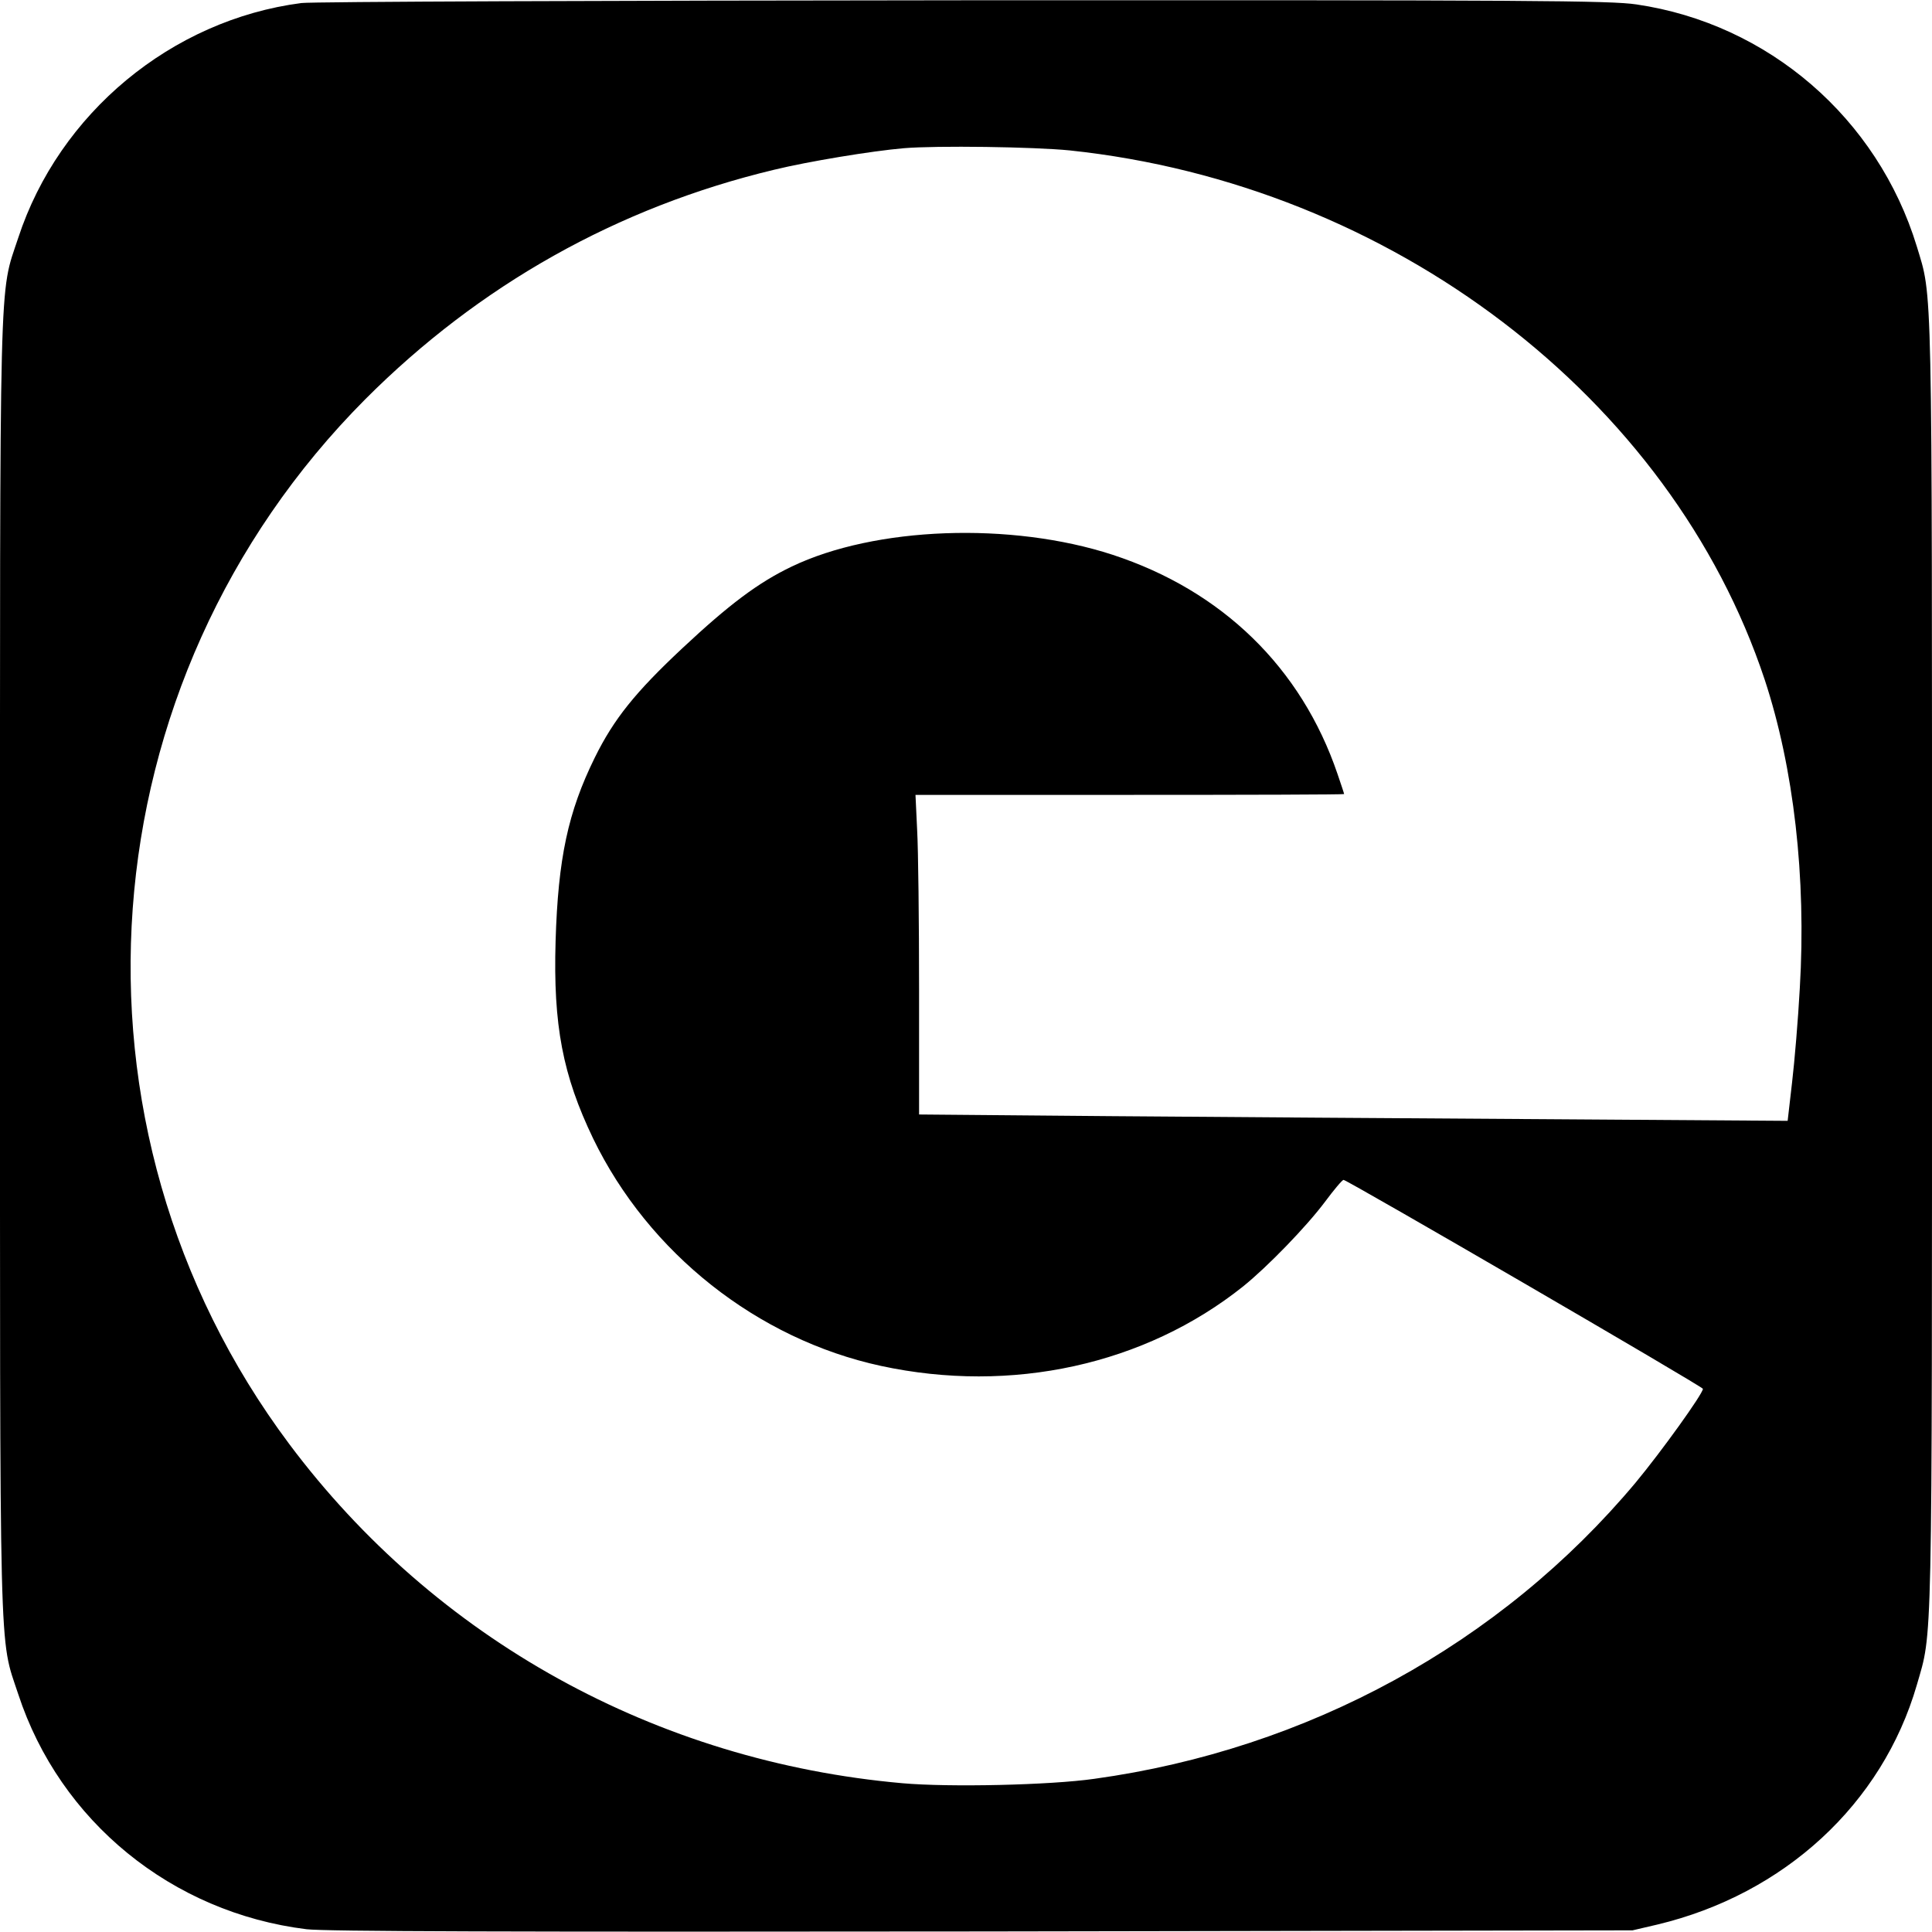
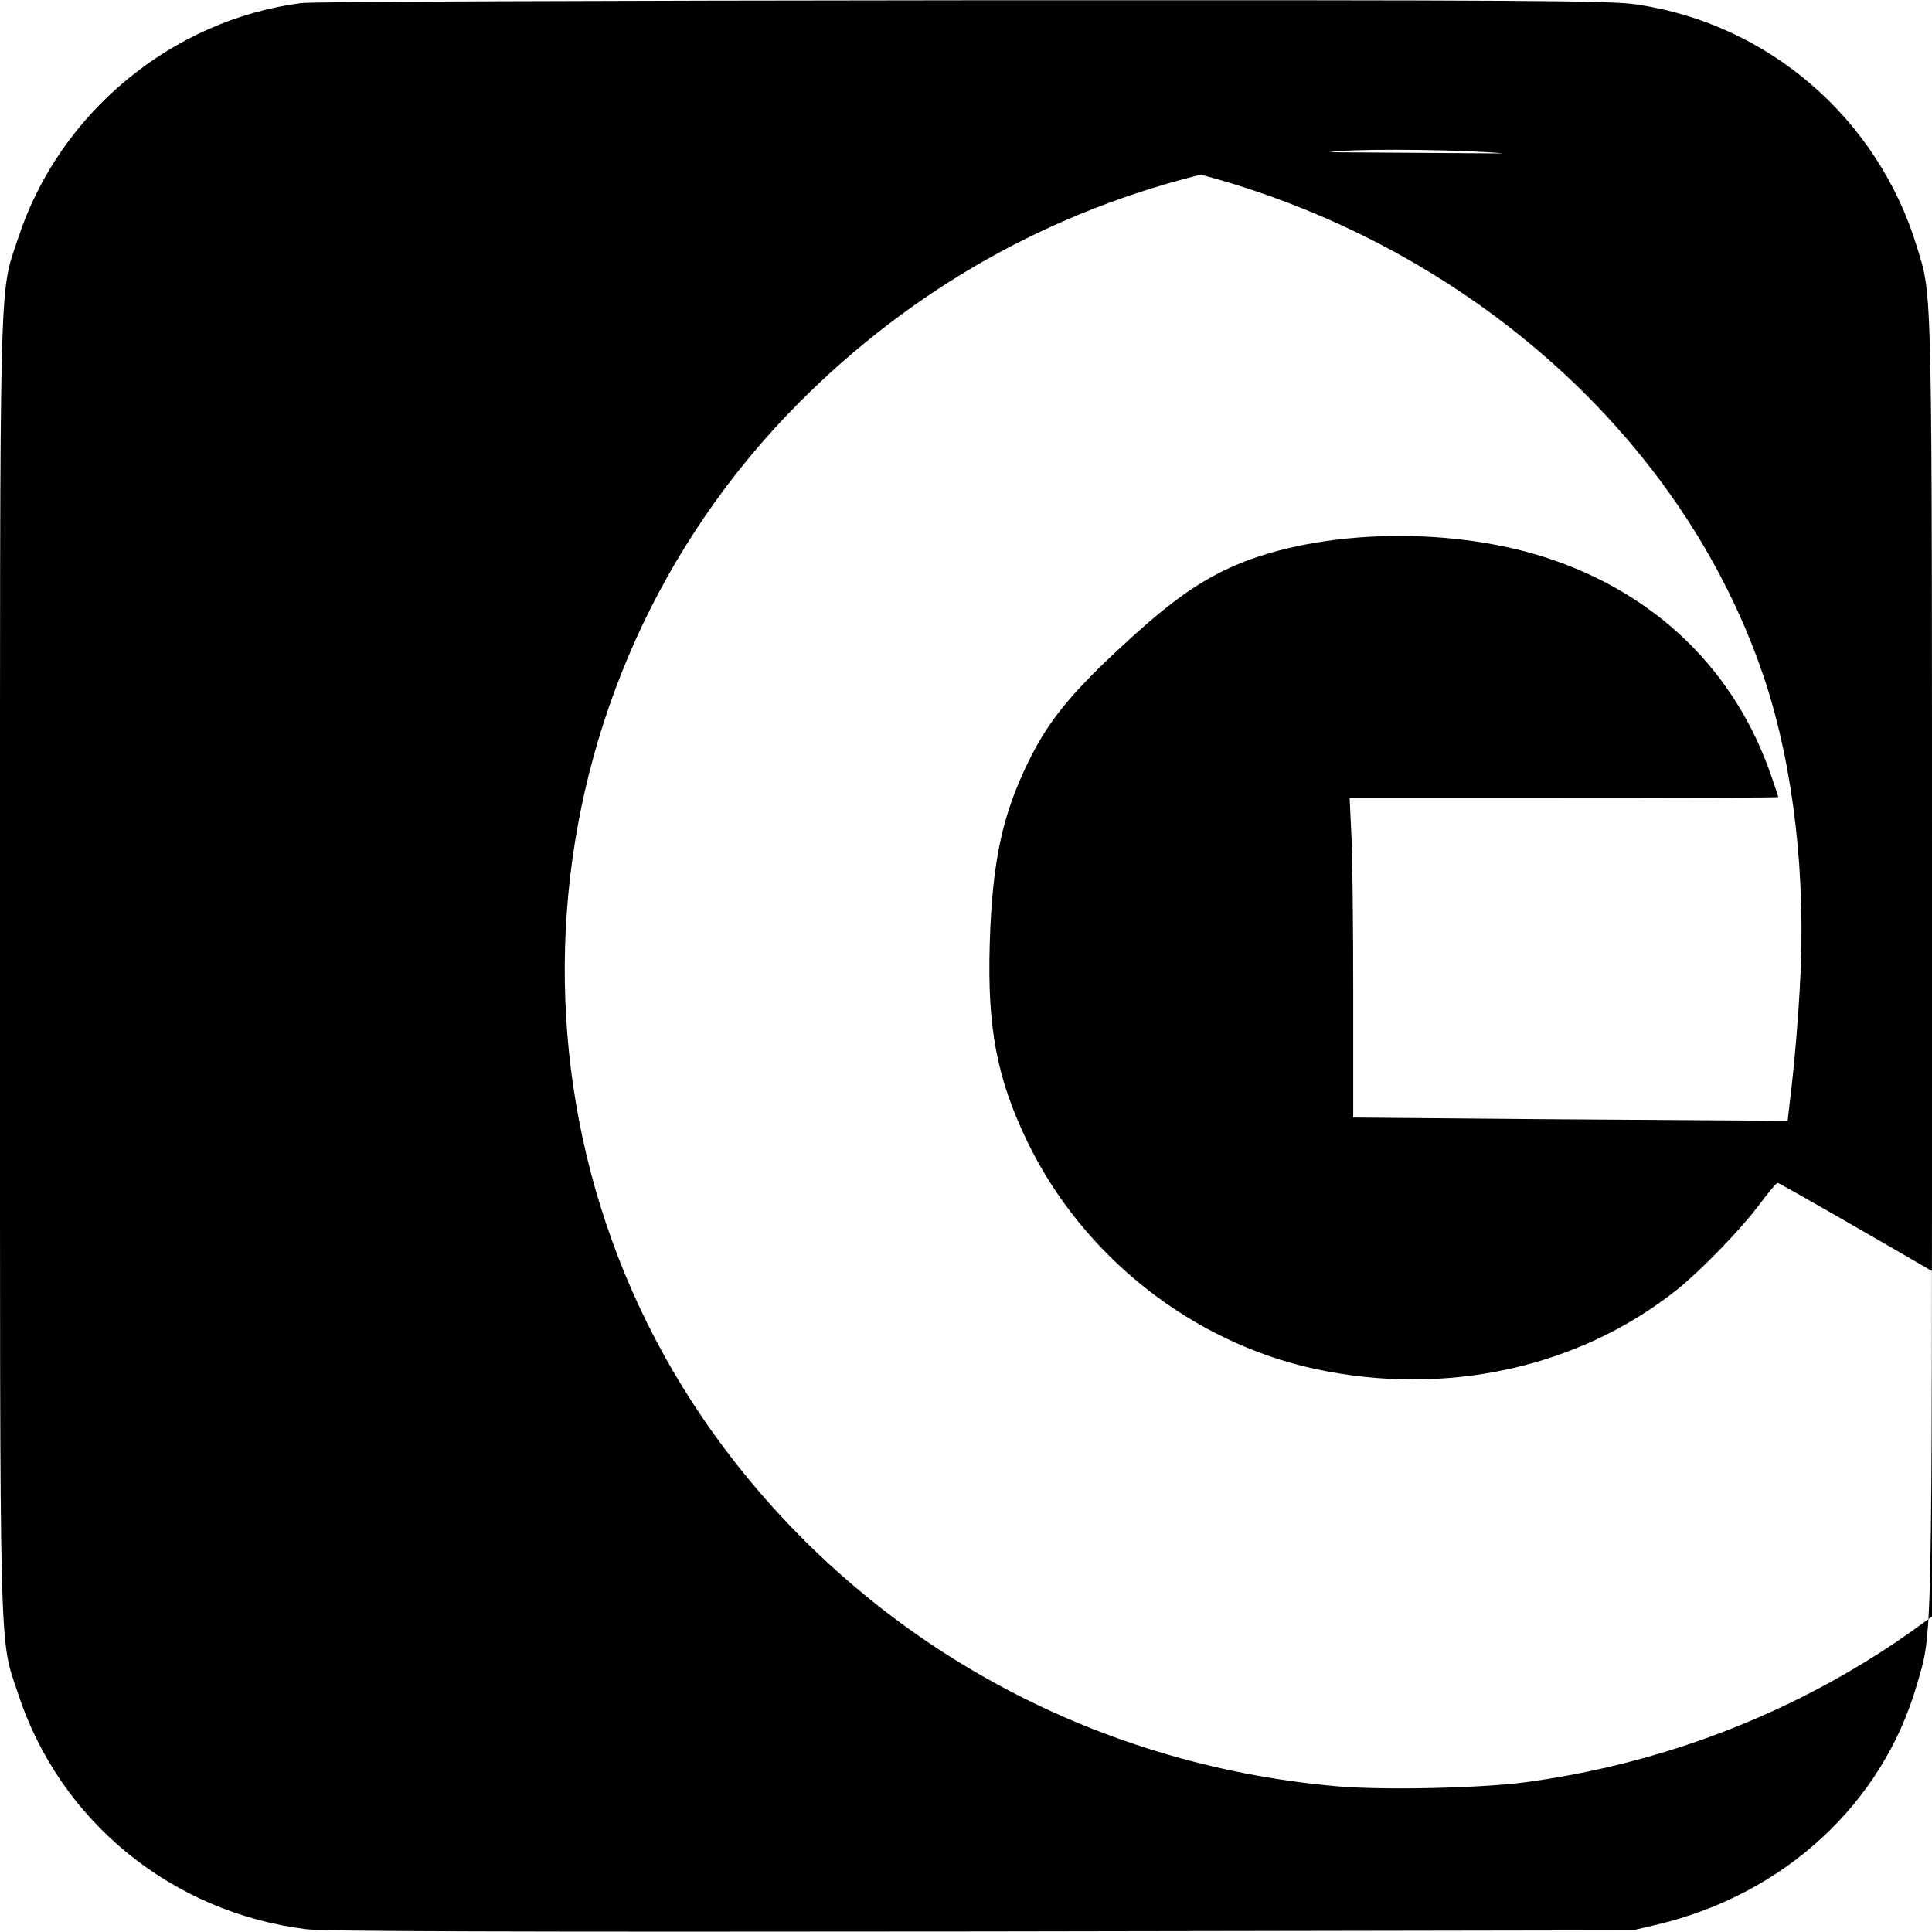
<svg xmlns="http://www.w3.org/2000/svg" version="1.0" width="700pt" height="700pt" viewBox="0 0 700 700" preserveAspectRatio="xMidYMid meet">
  <g transform="translate(0,700) scale(0.1,-0.1)" fill="#000000" stroke="none">
-     <path d="M1092 6989 c-470 -61 -878 -399 -1026 -851 -70 -212 -66 -62 -66 -2638 0 -2576 -4 -2426 66 -2638 151 -461 557 -792 1045 -852 69 -8 720 -10 2449 -8 l2355 4 90 21 c460 110 815 437 940 868 57 198 55 80 55 2605 0 2529 2 2418 -55 2607 -142 465 -538 807 -1016 877 -94 14 -373 16 -2440 15 -1284 -1 -2362 -5 -2397 -10z m2784 -534 c1165 -123 2179 -896 2518 -1918 105 -319 151 -716 127 -1118 -6 -111 -19 -265 -28 -341 l-16 -139 -881 6 c-485 3 -1193 8 -1573 11 l-693 6 0 452 c0 248 -3 508 -7 579 l-6 127 776 0 c428 0 777 1 777 3 0 2 -11 35 -24 73 -131 385 -418 664 -815 794 -368 120 -861 102 -1163 -43 -121 -58 -226 -137 -395 -295 -171 -160 -249 -257 -318 -397 -97 -197 -133 -365 -142 -665 -9 -305 26 -486 136 -715 201 -415 595 -727 1043 -824 473 -102 956 4 1312 288 88 71 228 215 297 307 32 43 62 79 67 79 13 0 1302 -749 1302 -757 0 -18 -151 -228 -244 -340 -489 -584 -1187 -966 -1961 -1073 -161 -23 -526 -31 -695 -16 -893 79 -1693 522 -2222 1229 -861 1151 -743 2762 275 3785 413 414 914 696 1482 832 123 30 353 68 470 78 119 10 470 5 601 -8z" />
+     <path d="M1092 6989 c-470 -61 -878 -399 -1026 -851 -70 -212 -66 -62 -66 -2638 0 -2576 -4 -2426 66 -2638 151 -461 557 -792 1045 -852 69 -8 720 -10 2449 -8 l2355 4 90 21 c460 110 815 437 940 868 57 198 55 80 55 2605 0 2529 2 2418 -55 2607 -142 465 -538 807 -1016 877 -94 14 -373 16 -2440 15 -1284 -1 -2362 -5 -2397 -10z m2784 -534 c1165 -123 2179 -896 2518 -1918 105 -319 151 -716 127 -1118 -6 -111 -19 -265 -28 -341 l-16 -139 -881 6 l-693 6 0 452 c0 248 -3 508 -7 579 l-6 127 776 0 c428 0 777 1 777 3 0 2 -11 35 -24 73 -131 385 -418 664 -815 794 -368 120 -861 102 -1163 -43 -121 -58 -226 -137 -395 -295 -171 -160 -249 -257 -318 -397 -97 -197 -133 -365 -142 -665 -9 -305 26 -486 136 -715 201 -415 595 -727 1043 -824 473 -102 956 4 1312 288 88 71 228 215 297 307 32 43 62 79 67 79 13 0 1302 -749 1302 -757 0 -18 -151 -228 -244 -340 -489 -584 -1187 -966 -1961 -1073 -161 -23 -526 -31 -695 -16 -893 79 -1693 522 -2222 1229 -861 1151 -743 2762 275 3785 413 414 914 696 1482 832 123 30 353 68 470 78 119 10 470 5 601 -8z" />
  </g>
</svg>